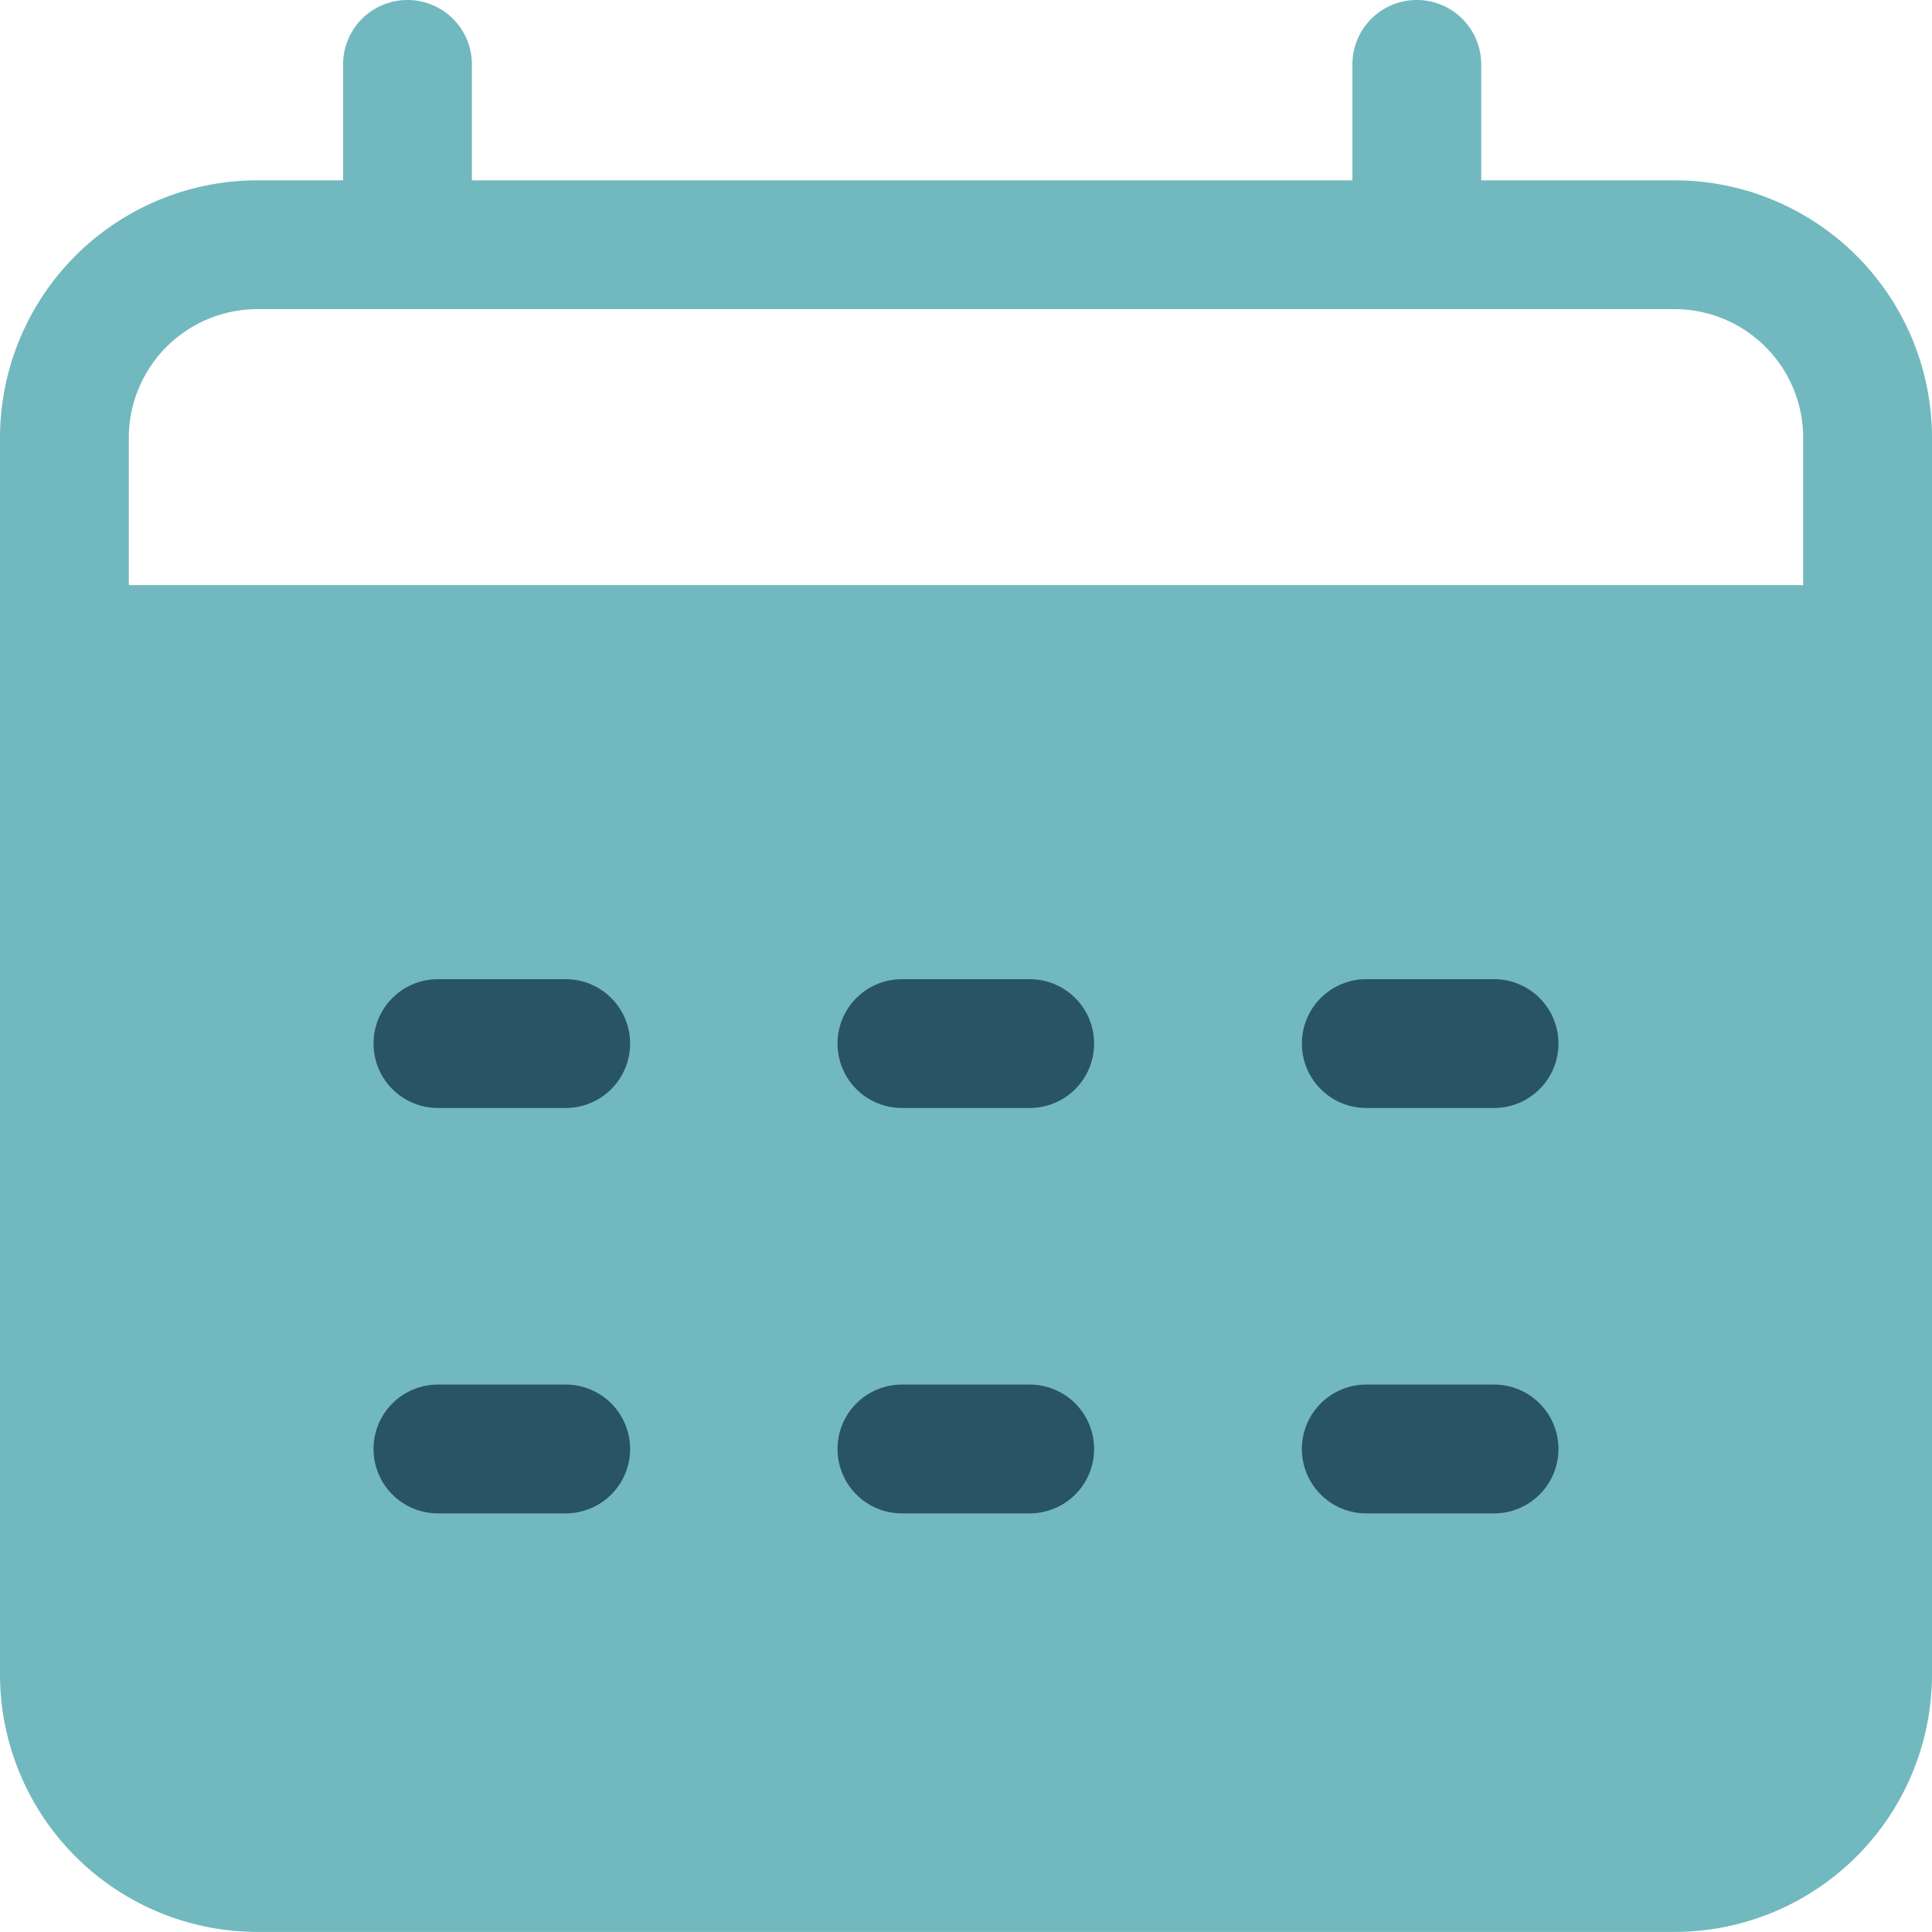
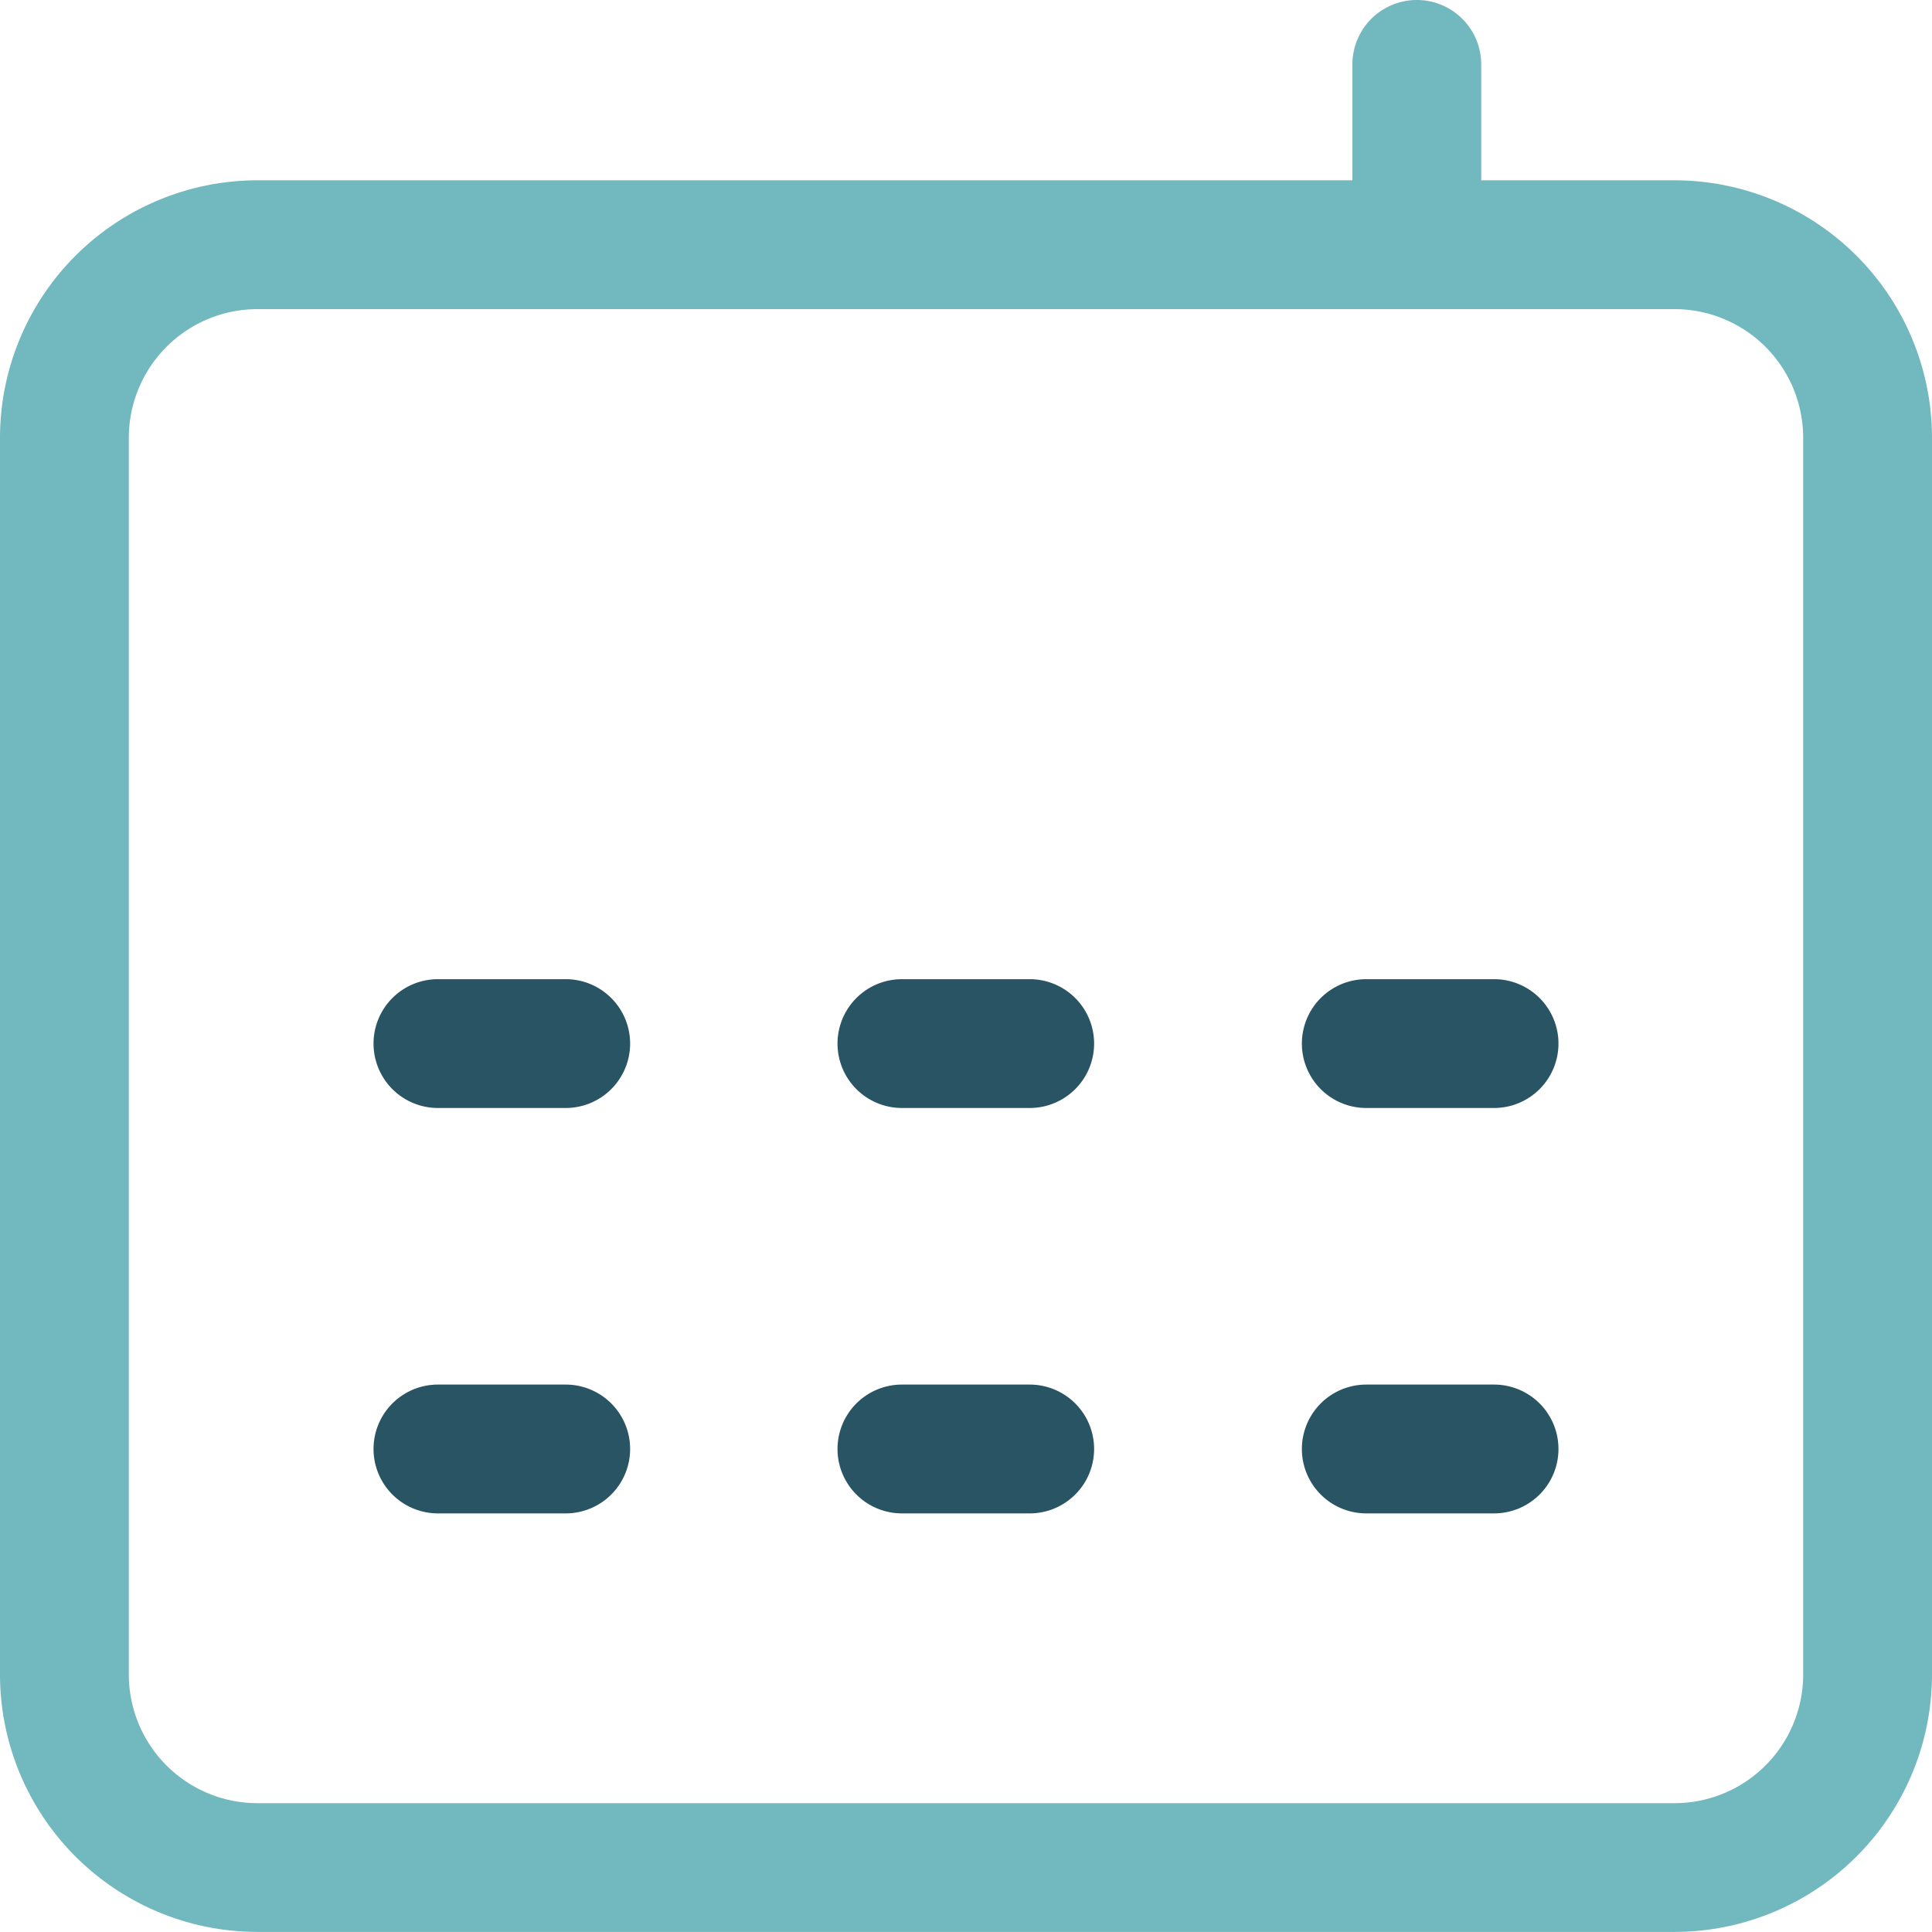
<svg xmlns="http://www.w3.org/2000/svg" width="25.887" height="25.887" viewBox="0 0 25.887 25.887">
  <g id="Raggruppa_165" data-name="Raggruppa 165" transform="translate(-32 -819)">
    <path id="Tracciato_81" data-name="Tracciato 81" d="M25.887,48.252A3.452,3.452,0,0,0,22.435,44.8H3.452A3.452,3.452,0,0,0,0,48.252V64.819A3.452,3.452,0,0,0,3.452,68.27H22.435a3.452,3.452,0,0,0,3.452-3.452Zm-1.726,0V64.819a1.725,1.725,0,0,1-1.726,1.726H3.452a1.725,1.725,0,0,1-1.726-1.726V48.252a1.725,1.725,0,0,1,1.726-1.726H22.435a1.725,1.725,0,0,1,1.726,1.726" transform="translate(32 776.616)" fill="#72b8bf" fill-rule="evenodd" />
-     <rect id="Rettangolo_83" data-name="Rettangolo 83" width="23.52" height="16.8" transform="translate(33.12 826.84)" fill="#72b8bf" />
    <path id="Tracciato_82" data-name="Tracciato 82" d="M336,3.883h1.726V.863a.863.863,0,0,0-1.726,0Z" transform="translate(-285.879 819)" fill="#72b8bf" fill-rule="evenodd" />
-     <path id="Tracciato_83" data-name="Tracciato 83" d="M112,3.883h1.726V.863a.863.863,0,0,0-1.726,0Z" transform="translate(-75.403 819)" fill="#72b8bf" fill-rule="evenodd" />
+     <path id="Tracciato_83" data-name="Tracciato 83" d="M112,3.883h1.726a.863.863,0,0,0-1.726,0Z" transform="translate(-75.403 819)" fill="#72b8bf" fill-rule="evenodd" />
    <g id="Raggruppa_29" data-name="Raggruppa 29" transform="translate(37.005 832.12)">
      <path id="Tracciato_47" data-name="Tracciato 47" d="M93.663,245.006h1.712a.863.863,0,1,0,0-1.726H93.663a.863.863,0,0,0,0,1.726" transform="translate(-92.8 -243.28)" fill="#295464" fill-rule="evenodd" />
      <path id="Tracciato_48" data-name="Tracciato 48" d="M208.991,245.006H210.7a.863.863,0,1,0,0-1.726h-1.712a.863.863,0,1,0,0,1.726" transform="translate(-201.908 -243.28)" fill="#295464" fill-rule="evenodd" />
      <path id="Tracciato_49" data-name="Tracciato 49" d="M324.319,245.006h1.712a.863.863,0,1,0,0-1.726h-1.712a.863.863,0,1,0,0,1.726" transform="translate(-311.017 -243.28)" fill="#295464" fill-rule="evenodd" />
      <path id="Tracciato_50" data-name="Tracciato 50" d="M93.663,345.726h1.712a.863.863,0,0,0,0-1.726H93.663a.863.863,0,0,0,0,1.726" transform="translate(-92.8 -338.568)" fill="#295464" fill-rule="evenodd" />
      <path id="Tracciato_51" data-name="Tracciato 51" d="M208.991,345.726H210.7a.863.863,0,1,0,0-1.726h-1.712a.863.863,0,1,0,0,1.726" transform="translate(-201.908 -338.568)" fill="#295464" fill-rule="evenodd" />
      <path id="Tracciato_52" data-name="Tracciato 52" d="M324.319,345.726h1.712a.863.863,0,1,0,0-1.726h-1.712a.863.863,0,1,0,0,1.726" transform="translate(-311.017 -338.568)" fill="#295464" fill-rule="evenodd" />
    </g>
  </g>
</svg>